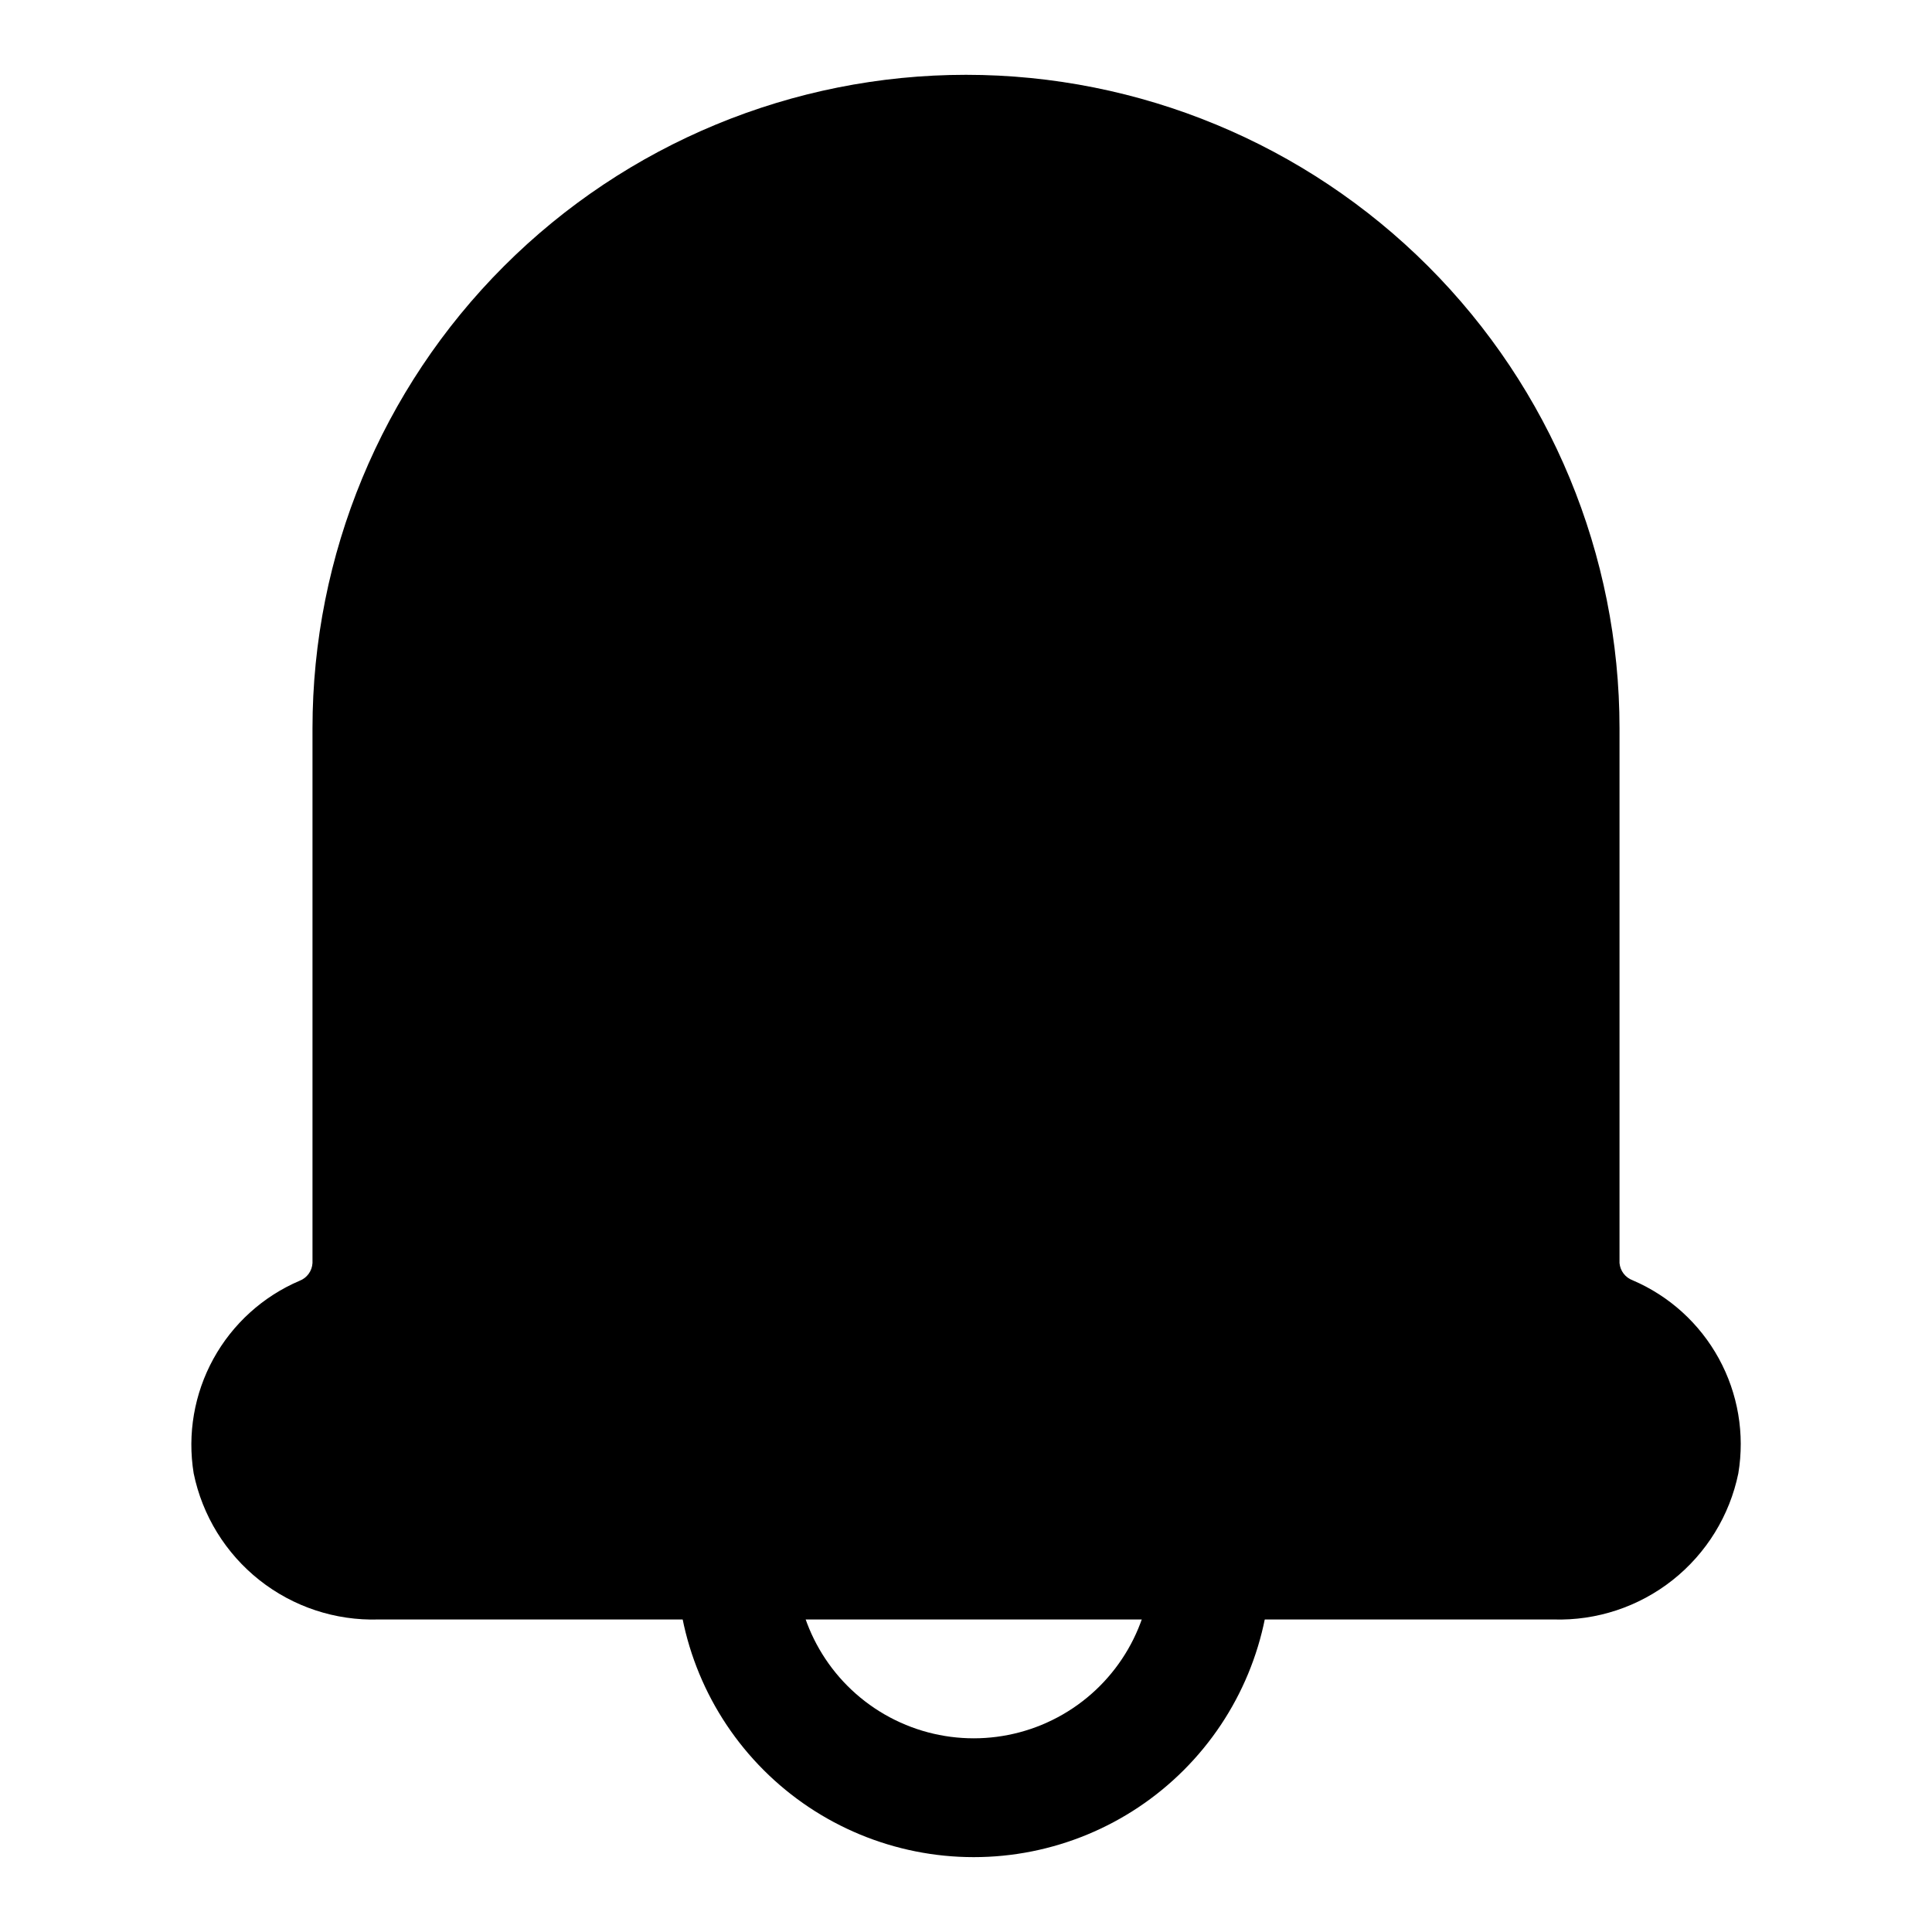
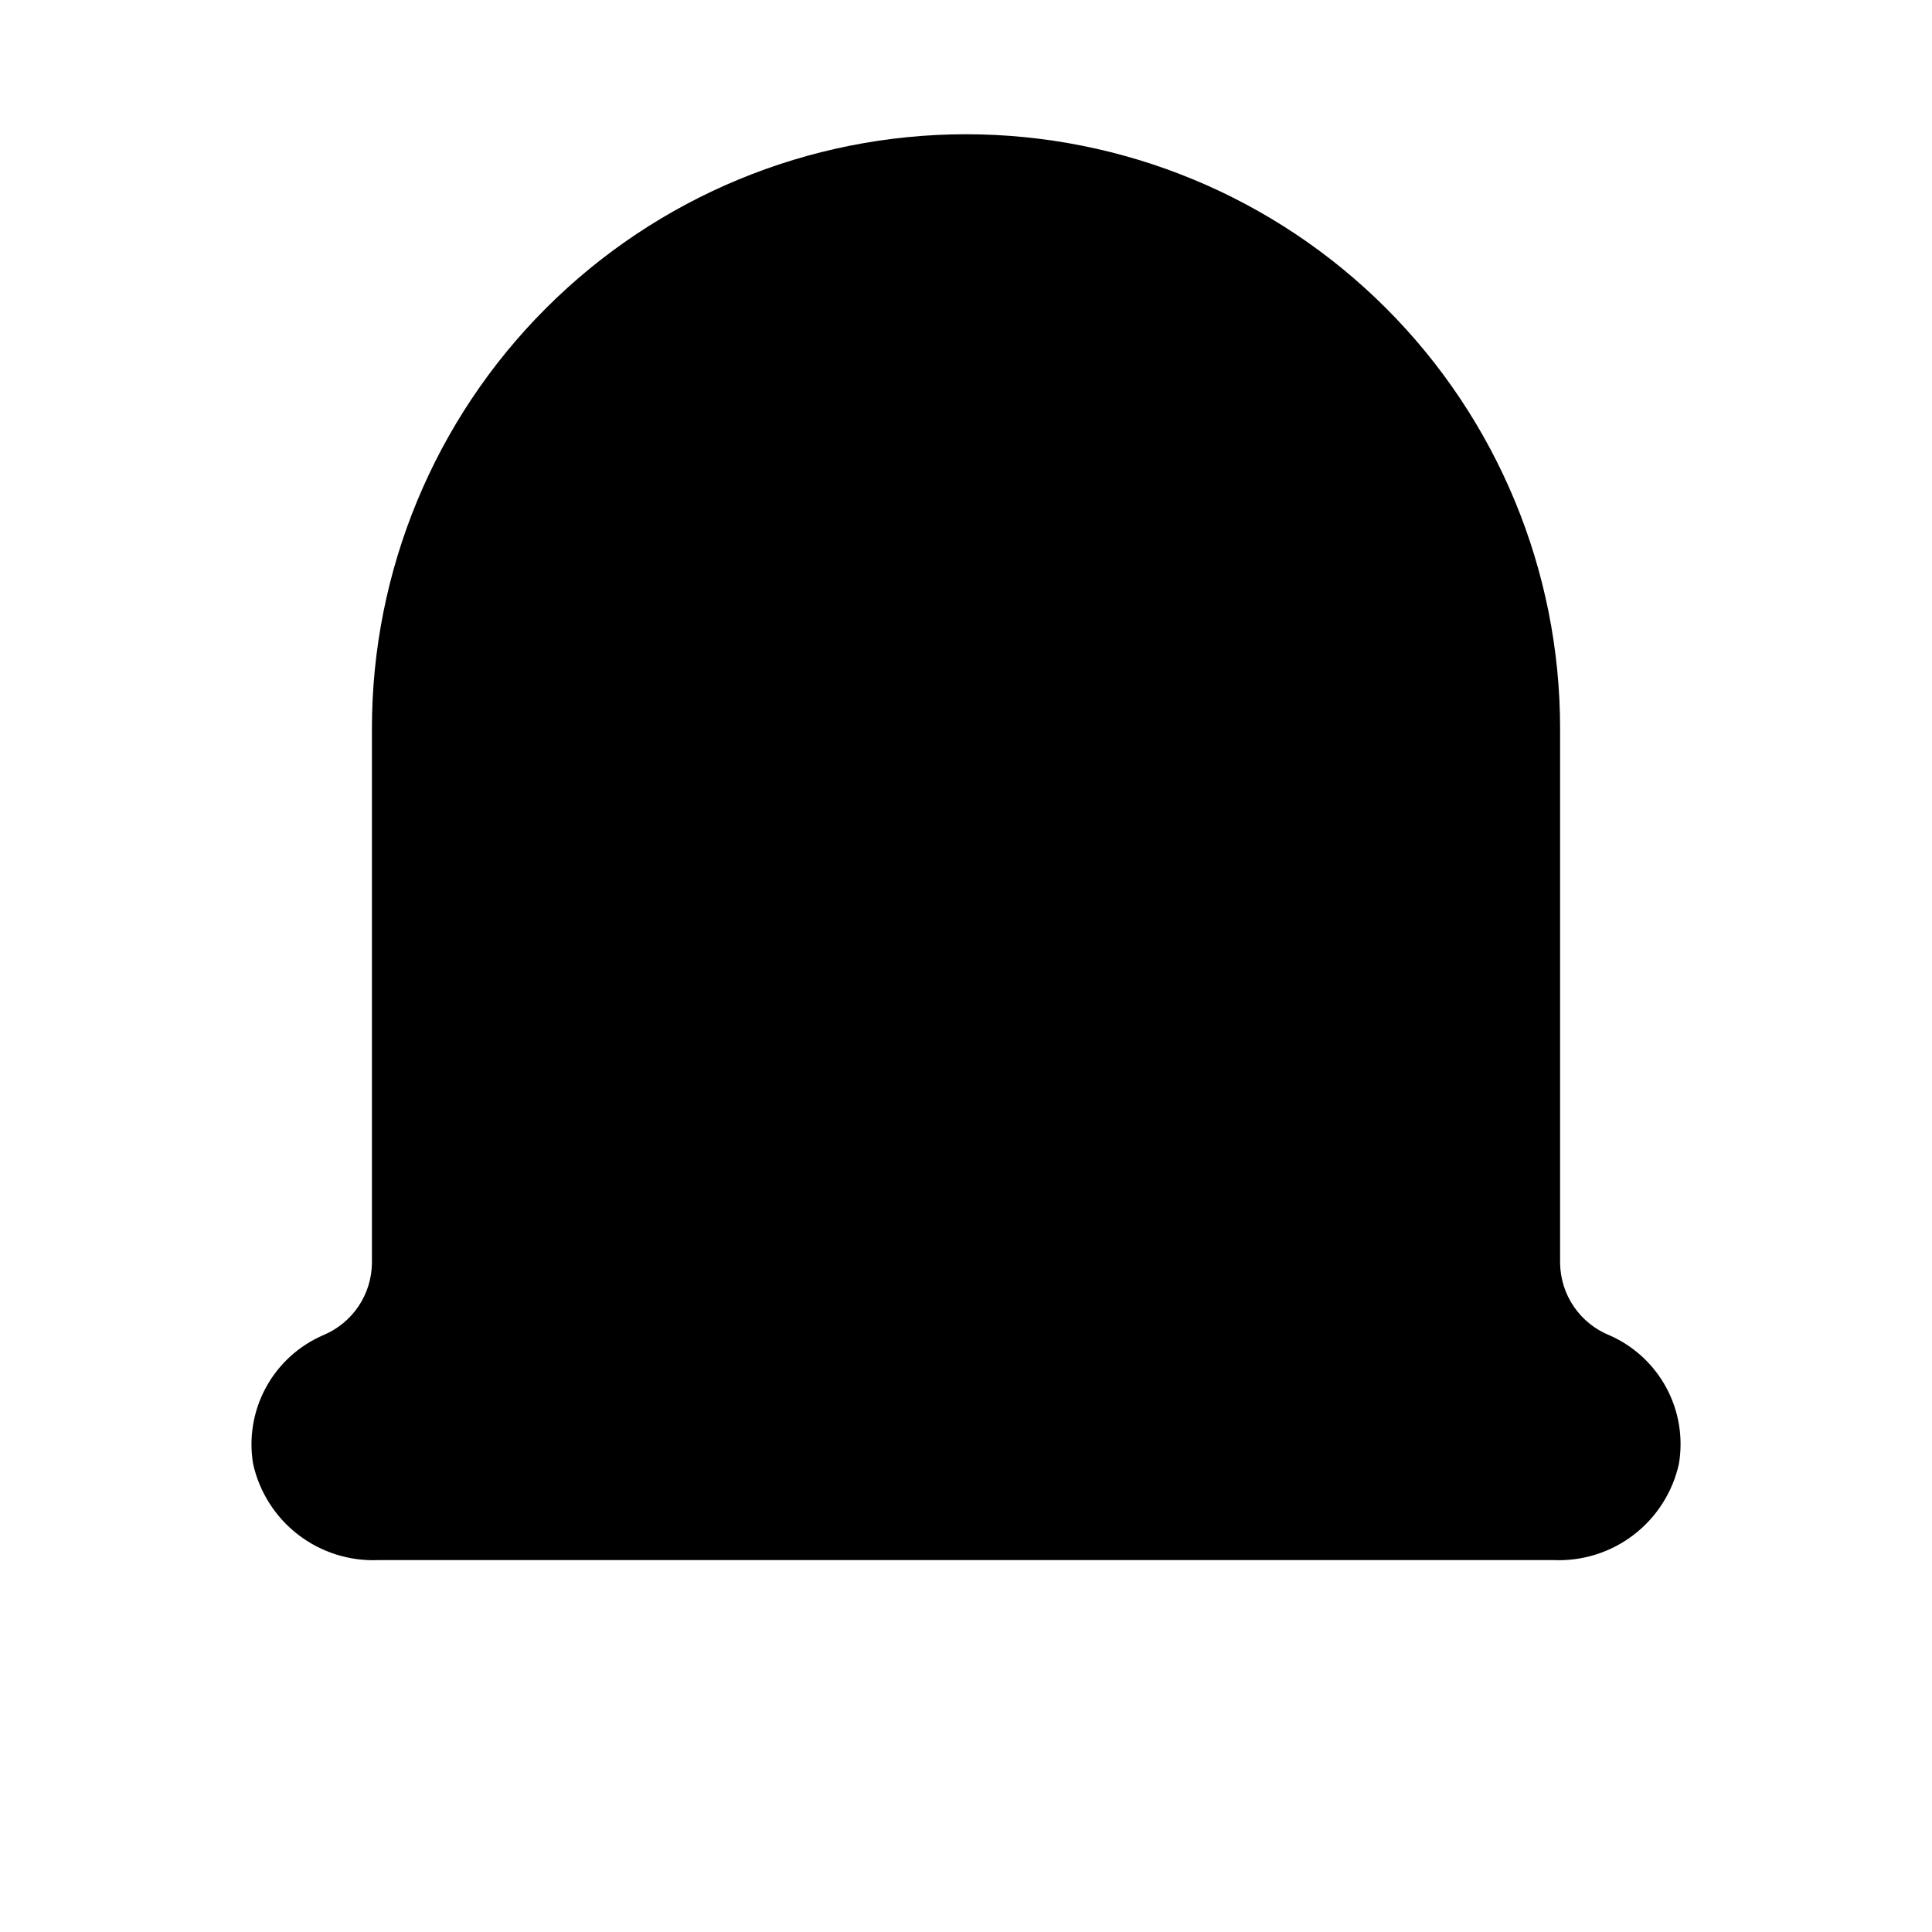
<svg xmlns="http://www.w3.org/2000/svg" fill="#000000" width="800px" height="800px" version="1.1" viewBox="144 144 512 512">
  <g>
-     <path d="m555.71 573.18h-311.42c-11.414 0.344-22.586-3.352-31.543-10.438-8.957-7.086-15.125-17.105-17.422-28.293-1.695-10.41 0.145-21.09 5.223-30.336 5.078-9.242 13.105-16.523 22.805-20.676 1.988-0.746 3.348-2.602 3.461-4.723v-141.7c0-45.934 18.246-89.984 50.727-122.46 32.477-32.48 76.527-50.727 122.46-50.727 45.93 0 89.98 18.246 122.46 50.727 32.48 32.477 50.727 76.527 50.727 122.46v141.7c0.172 2.062 1.523 3.844 3.465 4.566 9.727 4.156 17.773 11.461 22.855 20.738 5.082 9.277 6.902 19.992 5.168 30.43-2.293 11.188-8.465 21.207-17.422 28.293-8.957 7.086-20.129 10.781-31.543 10.438zm-155.71-377.86c-37.582 0-73.621 14.93-100.2 41.504-26.574 26.574-41.504 62.613-41.504 100.2v141.7c-0.051 7.141-2.176 14.109-6.117 20.062s-9.527 10.637-16.082 13.473c-3.25 1.398-5.938 3.856-7.621 6.969-1.688 3.113-2.273 6.703-1.668 10.191 1.074 3.738 3.391 6.992 6.57 9.227 3.18 2.234 7.031 3.312 10.906 3.055h311.42c3.879 0.258 7.727-0.82 10.906-3.055 3.18-2.234 5.5-5.488 6.57-9.227 0.617-3.469 0.055-7.047-1.602-10.156-1.656-3.113-4.309-5.578-7.531-7.004-6.617-2.762-12.27-7.422-16.246-13.387-3.981-5.969-6.106-12.977-6.109-20.148v-141.7c0-37.582-14.93-73.621-41.504-100.2-26.57-26.574-62.613-41.504-100.19-41.504z" />
-     <path d="m402.05 636.16c-20.879 0-40.902-8.293-55.664-23.059-14.766-14.762-23.059-34.785-23.059-55.664h31.488c0 16.875 9.004 32.469 23.617 40.906 14.613 8.438 32.617 8.438 47.23 0 14.613-8.438 23.617-24.031 23.617-40.906h31.488c0 20.879-8.293 40.902-23.059 55.664-14.762 14.766-34.785 23.059-55.66 23.059z" />
    <path d="m244.29 557.44h311.42c7.652 0.332 15.176-2.043 21.25-6.707 6.074-4.664 10.312-11.32 11.969-18.797 1.164-6.891 0-13.973-3.309-20.129-3.305-6.156-8.566-11.039-14.953-13.879-3.859-1.527-7.18-4.172-9.535-7.59-2.356-3.422-3.637-7.465-3.691-11.617v-141.7c0-41.758-16.586-81.801-46.113-111.33-29.523-29.527-69.57-46.113-111.32-46.113-41.758 0-81.805 16.586-111.33 46.113-29.527 29.527-46.113 69.57-46.113 111.33v141.7c-0.043 4.07-1.273 8.043-3.539 11.426-2.266 3.383-5.465 6.031-9.215 7.625-6.504 2.766-11.887 7.641-15.285 13.836-3.398 6.195-4.613 13.355-3.449 20.328 1.656 7.477 5.894 14.133 11.969 18.797 6.074 4.664 13.598 7.039 21.25 6.707z" />
  </g>
</svg>